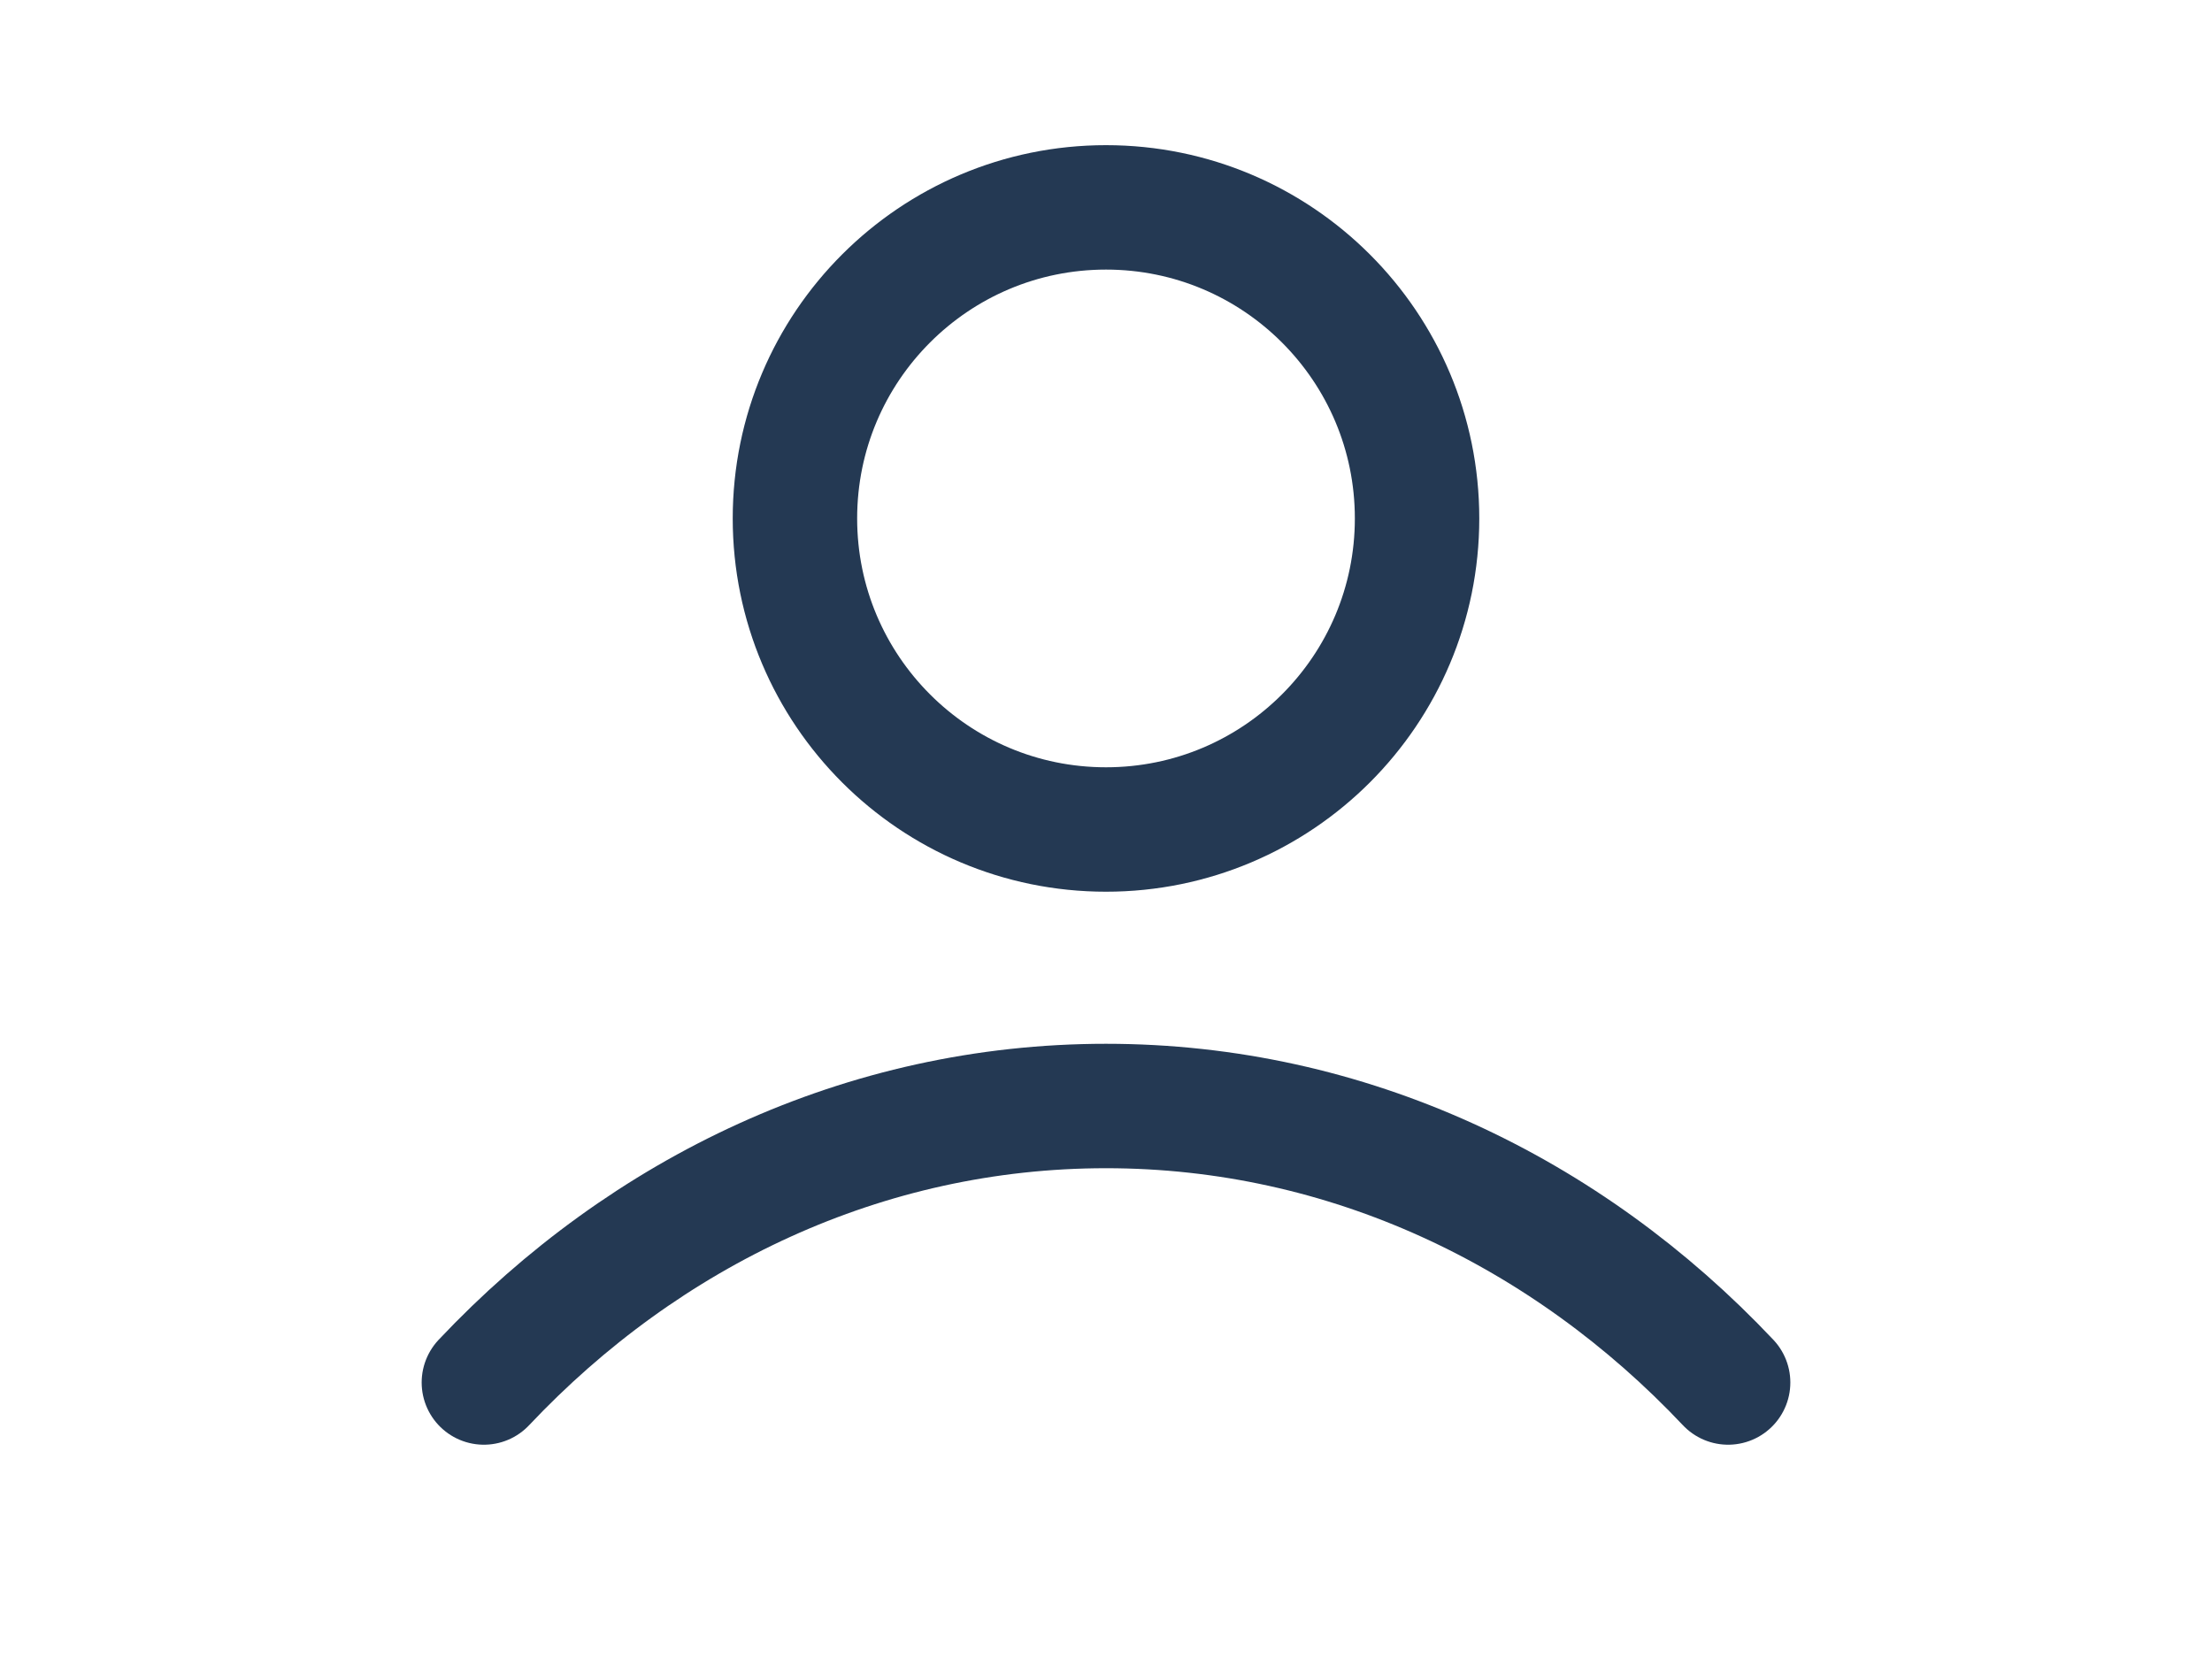
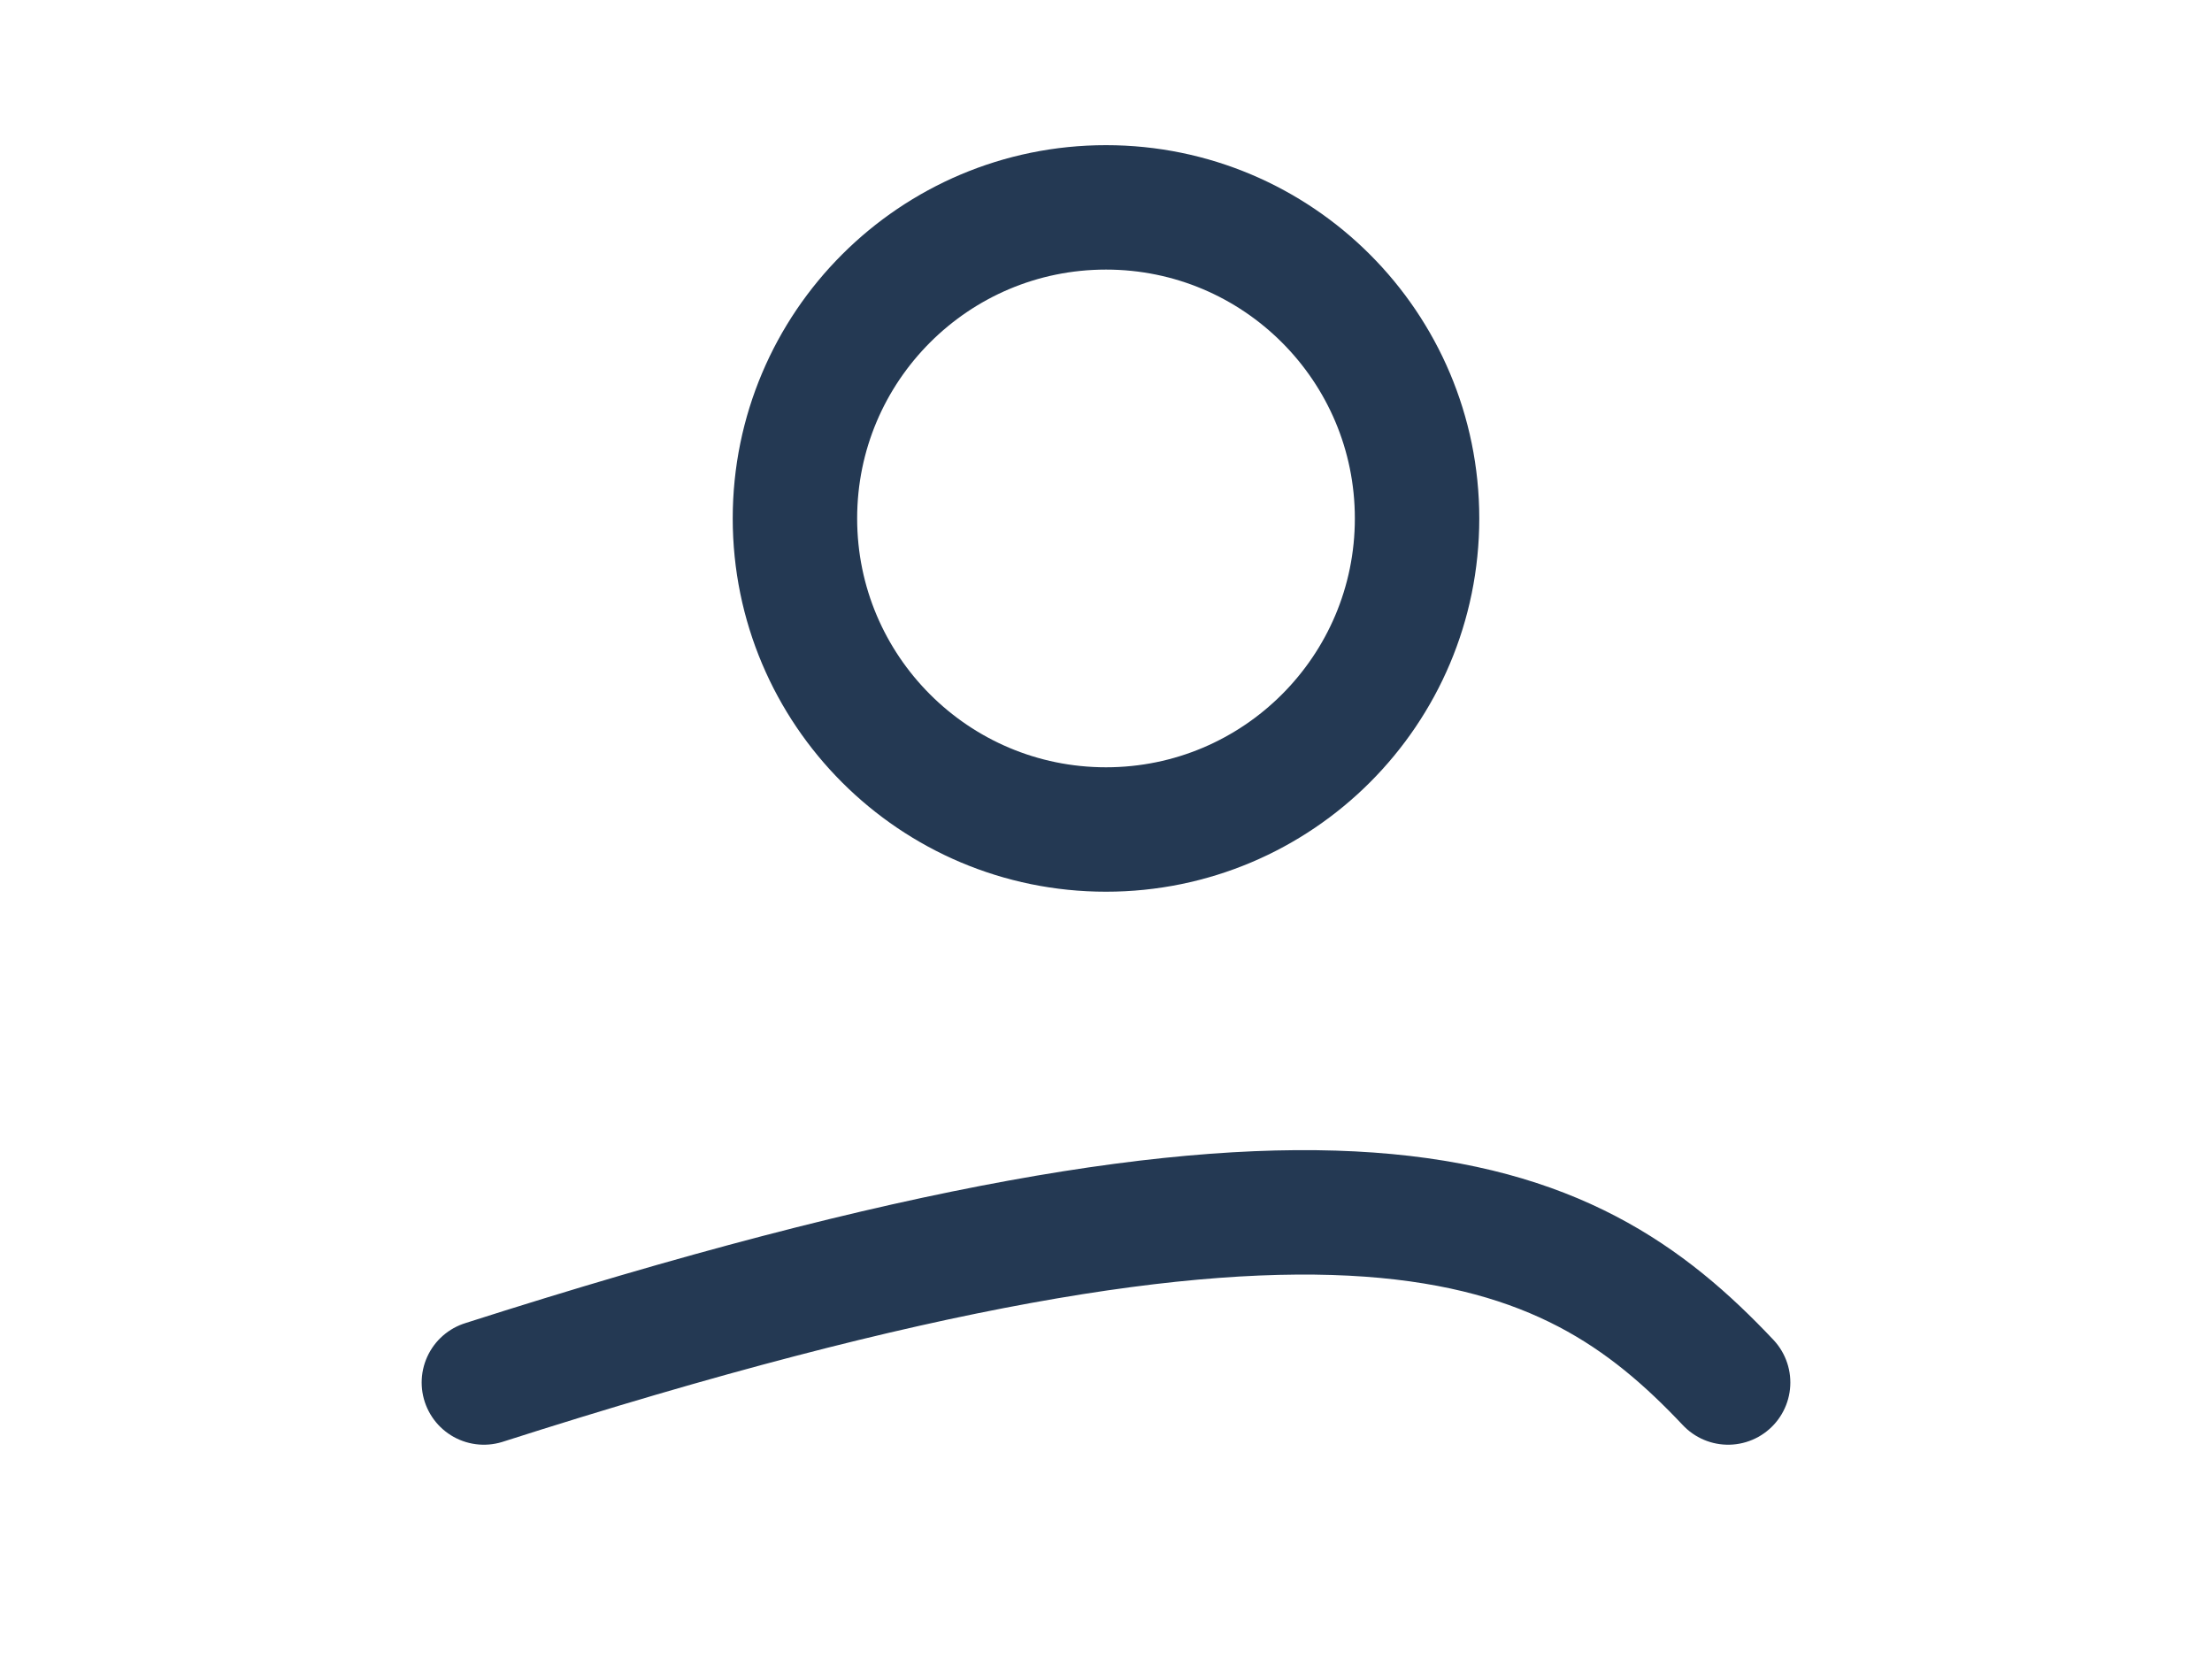
<svg xmlns="http://www.w3.org/2000/svg" fill="none" viewBox="0 0 32 24" height="24" width="32">
-   <path stroke-linejoin="round" stroke-linecap="round" stroke-width="1.8" stroke="#243953" d="M7 20C9.336 17.523 12.507 16 16 16C19.493 16 22.664 17.523 25 20M20.5 7.5C20.5 9.985 18.485 12 16 12C13.515 12 11.5 9.985 11.5 7.5C11.5 5.015 13.515 3 16 3C18.485 3 20.5 5.015 20.5 7.5Z" />
+   <path stroke-linejoin="round" stroke-linecap="round" stroke-width="1.8" stroke="#243953" d="M7 20C19.493 16 22.664 17.523 25 20M20.5 7.5C20.5 9.985 18.485 12 16 12C13.515 12 11.5 9.985 11.5 7.5C11.5 5.015 13.515 3 16 3C18.485 3 20.5 5.015 20.5 7.5Z" />
</svg>